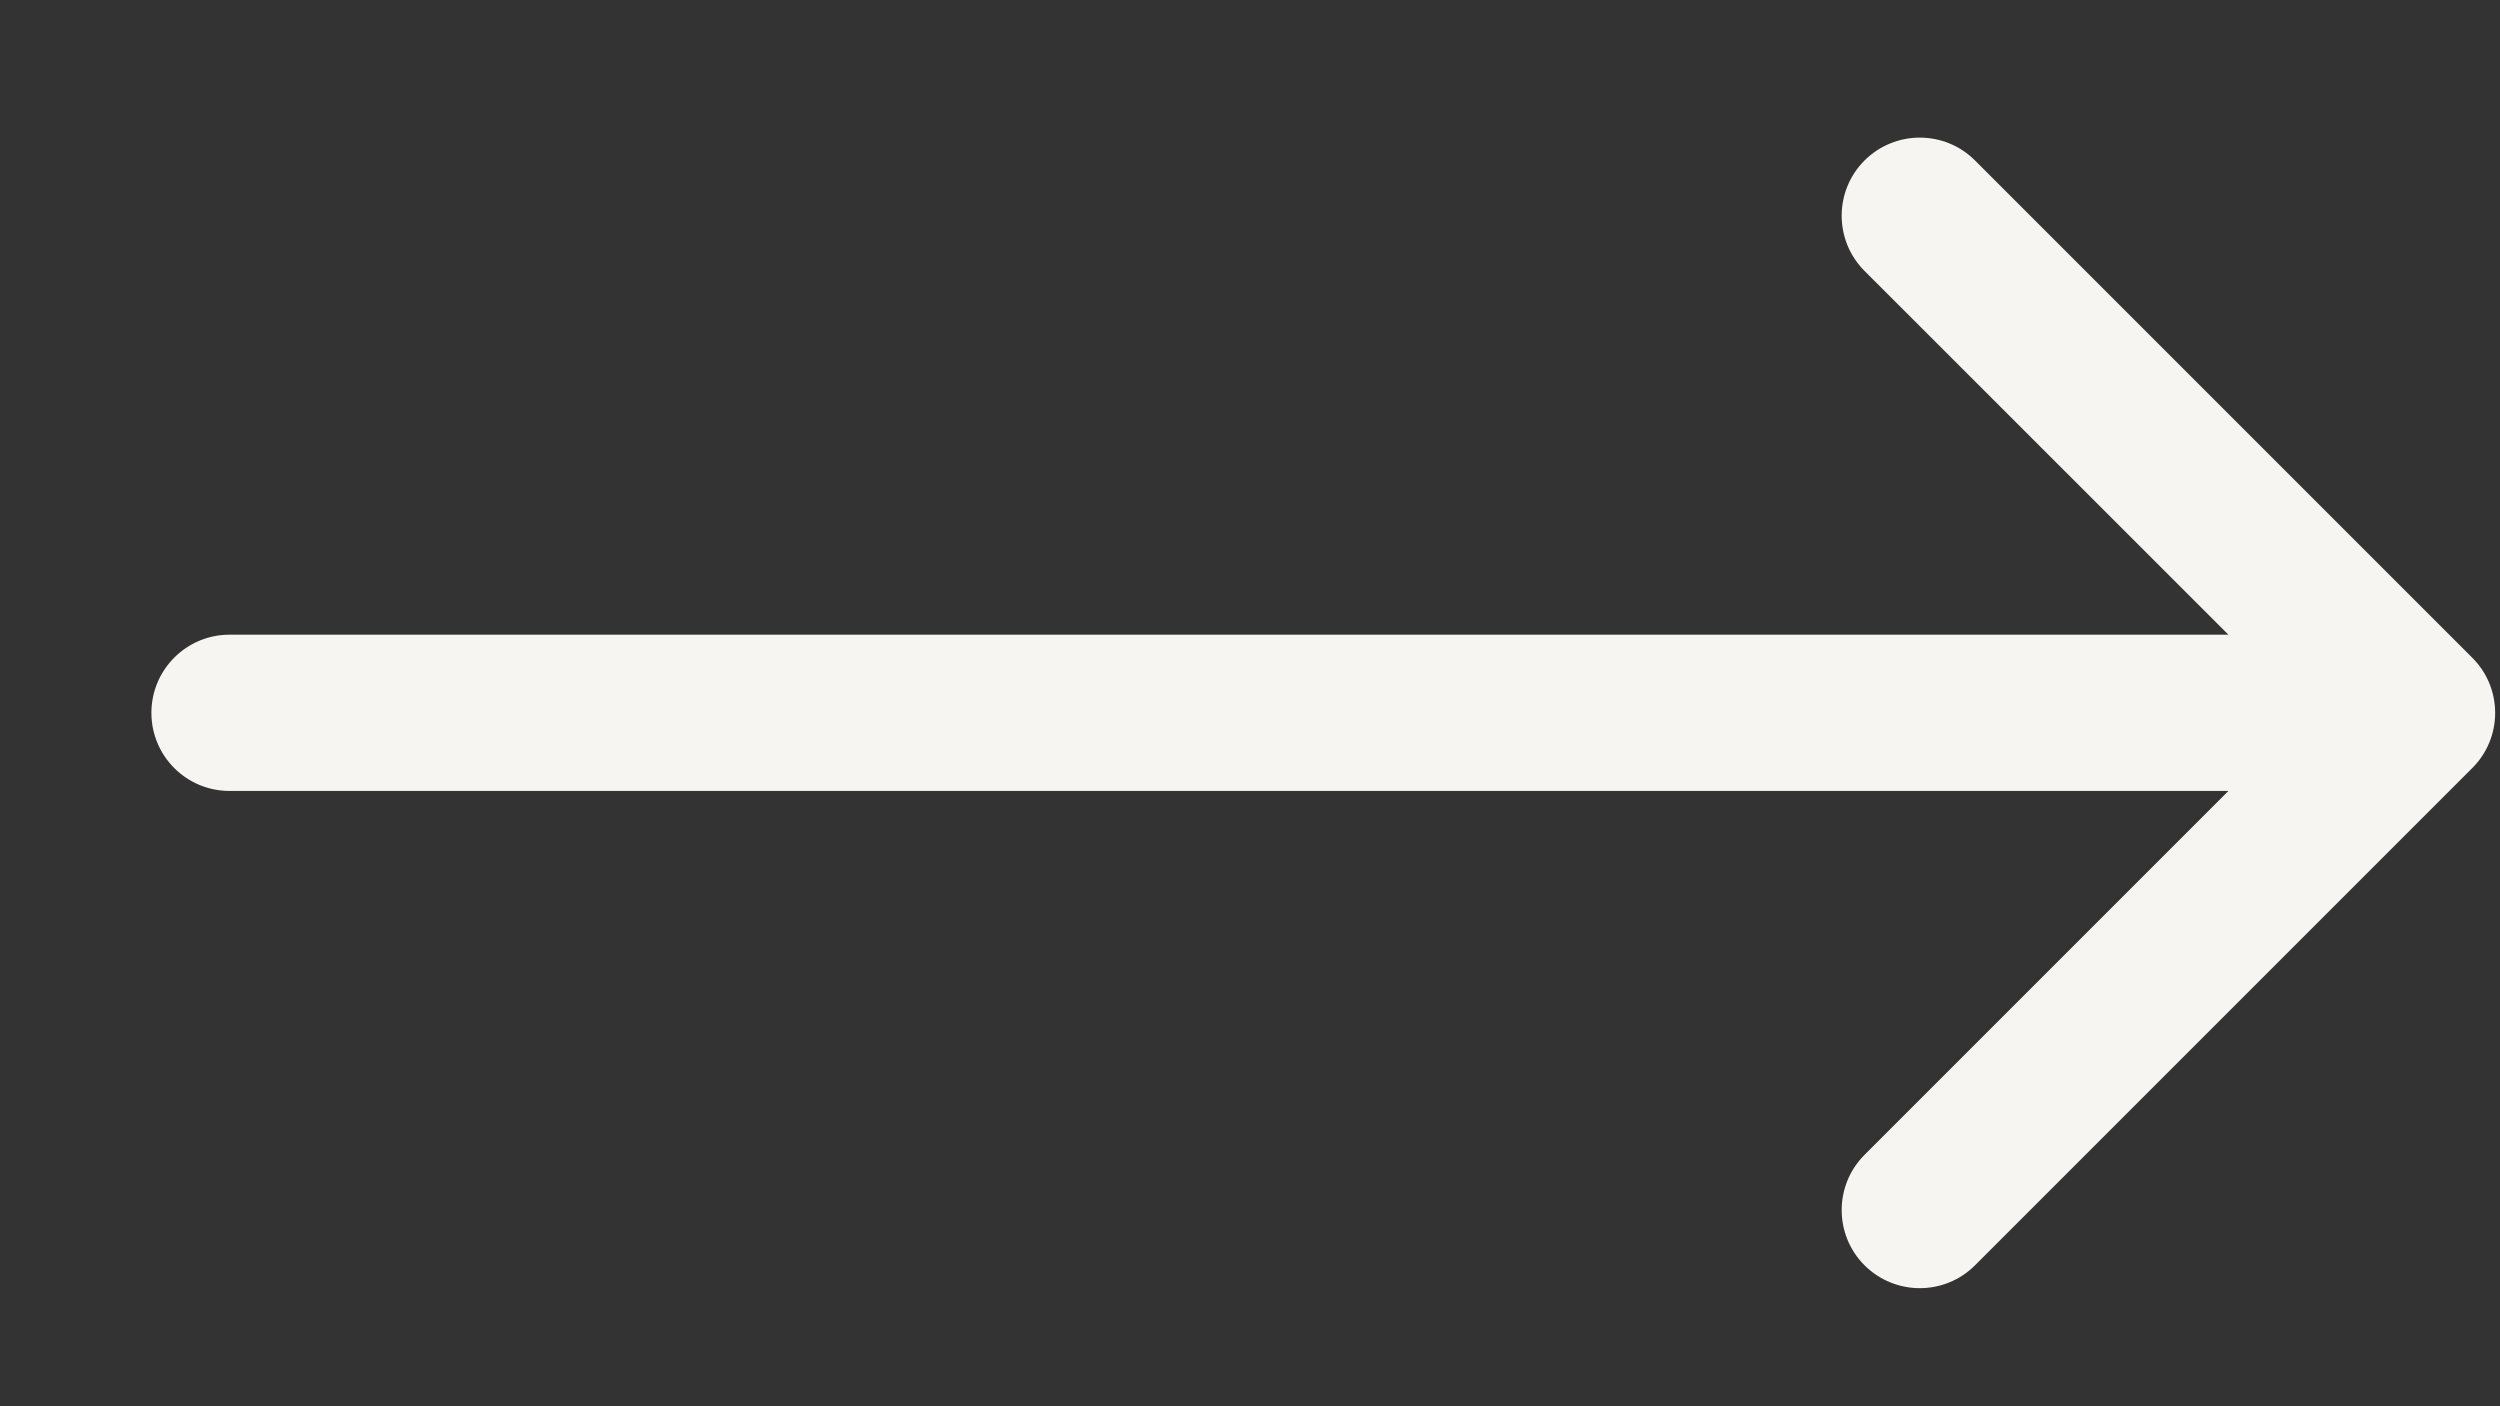
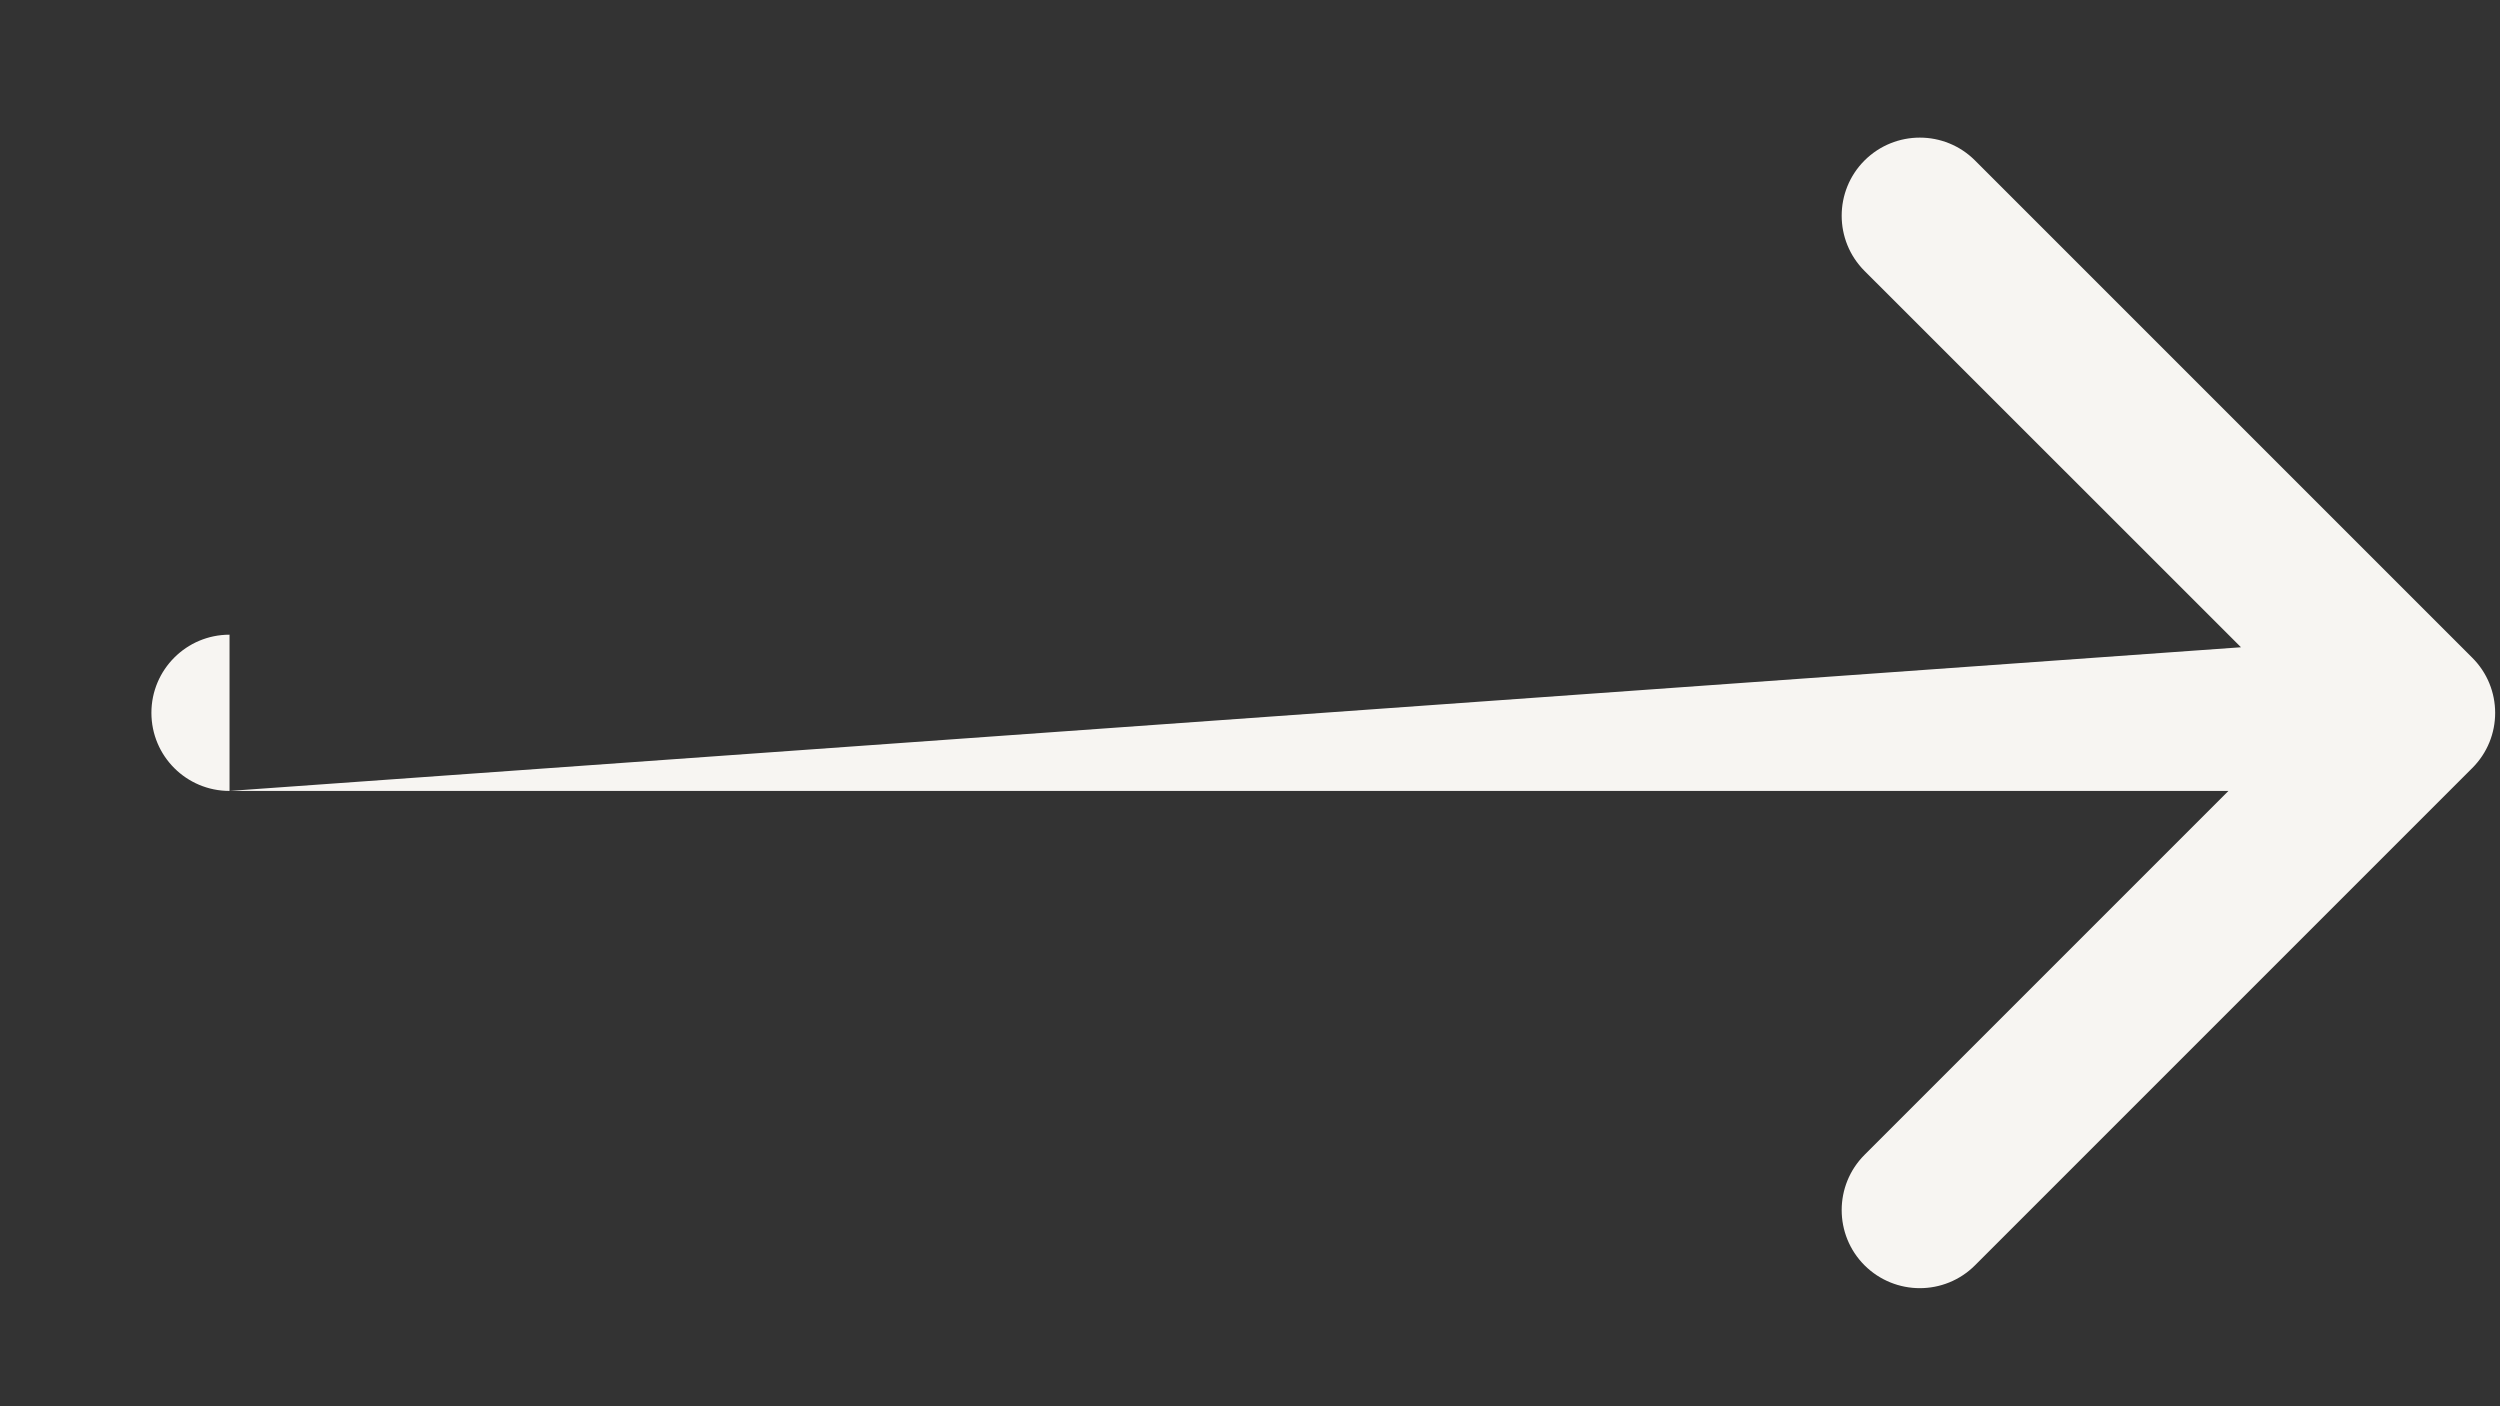
<svg xmlns="http://www.w3.org/2000/svg" width="16" height="9" viewBox="0 0 16 9" fill="none">
  <rect x="0" y="0" width="16" height="9" fill="#333333" stroke="none" />
-   <path d="M1.469 4.062C1.193 4.062 0.969 4.286 0.969 4.562C0.969 4.839 1.193 5.062 1.469 5.062L1.469 4.062ZM15.822 4.916C16.018 4.721 16.018 4.404 15.822 4.209L12.64 1.027C12.445 0.832 12.129 0.832 11.933 1.027C11.738 1.222 11.738 1.539 11.933 1.734L14.762 4.562L11.933 7.391C11.738 7.586 11.738 7.903 11.933 8.098C12.129 8.293 12.445 8.293 12.64 8.098L15.822 4.916ZM1.469 5.062L15.469 5.062L15.469 4.062L1.469 4.062L1.469 5.062Z" fill="#F7F5F2" />
+   <path d="M1.469 4.062C1.193 4.062 0.969 4.286 0.969 4.562C0.969 4.839 1.193 5.062 1.469 5.062L1.469 4.062ZM15.822 4.916C16.018 4.721 16.018 4.404 15.822 4.209L12.64 1.027C12.445 0.832 12.129 0.832 11.933 1.027C11.738 1.222 11.738 1.539 11.933 1.734L14.762 4.562L11.933 7.391C11.738 7.586 11.738 7.903 11.933 8.098C12.129 8.293 12.445 8.293 12.64 8.098L15.822 4.916ZM1.469 5.062L15.469 5.062L15.469 4.062L1.469 5.062Z" fill="#F7F5F2" />
</svg>